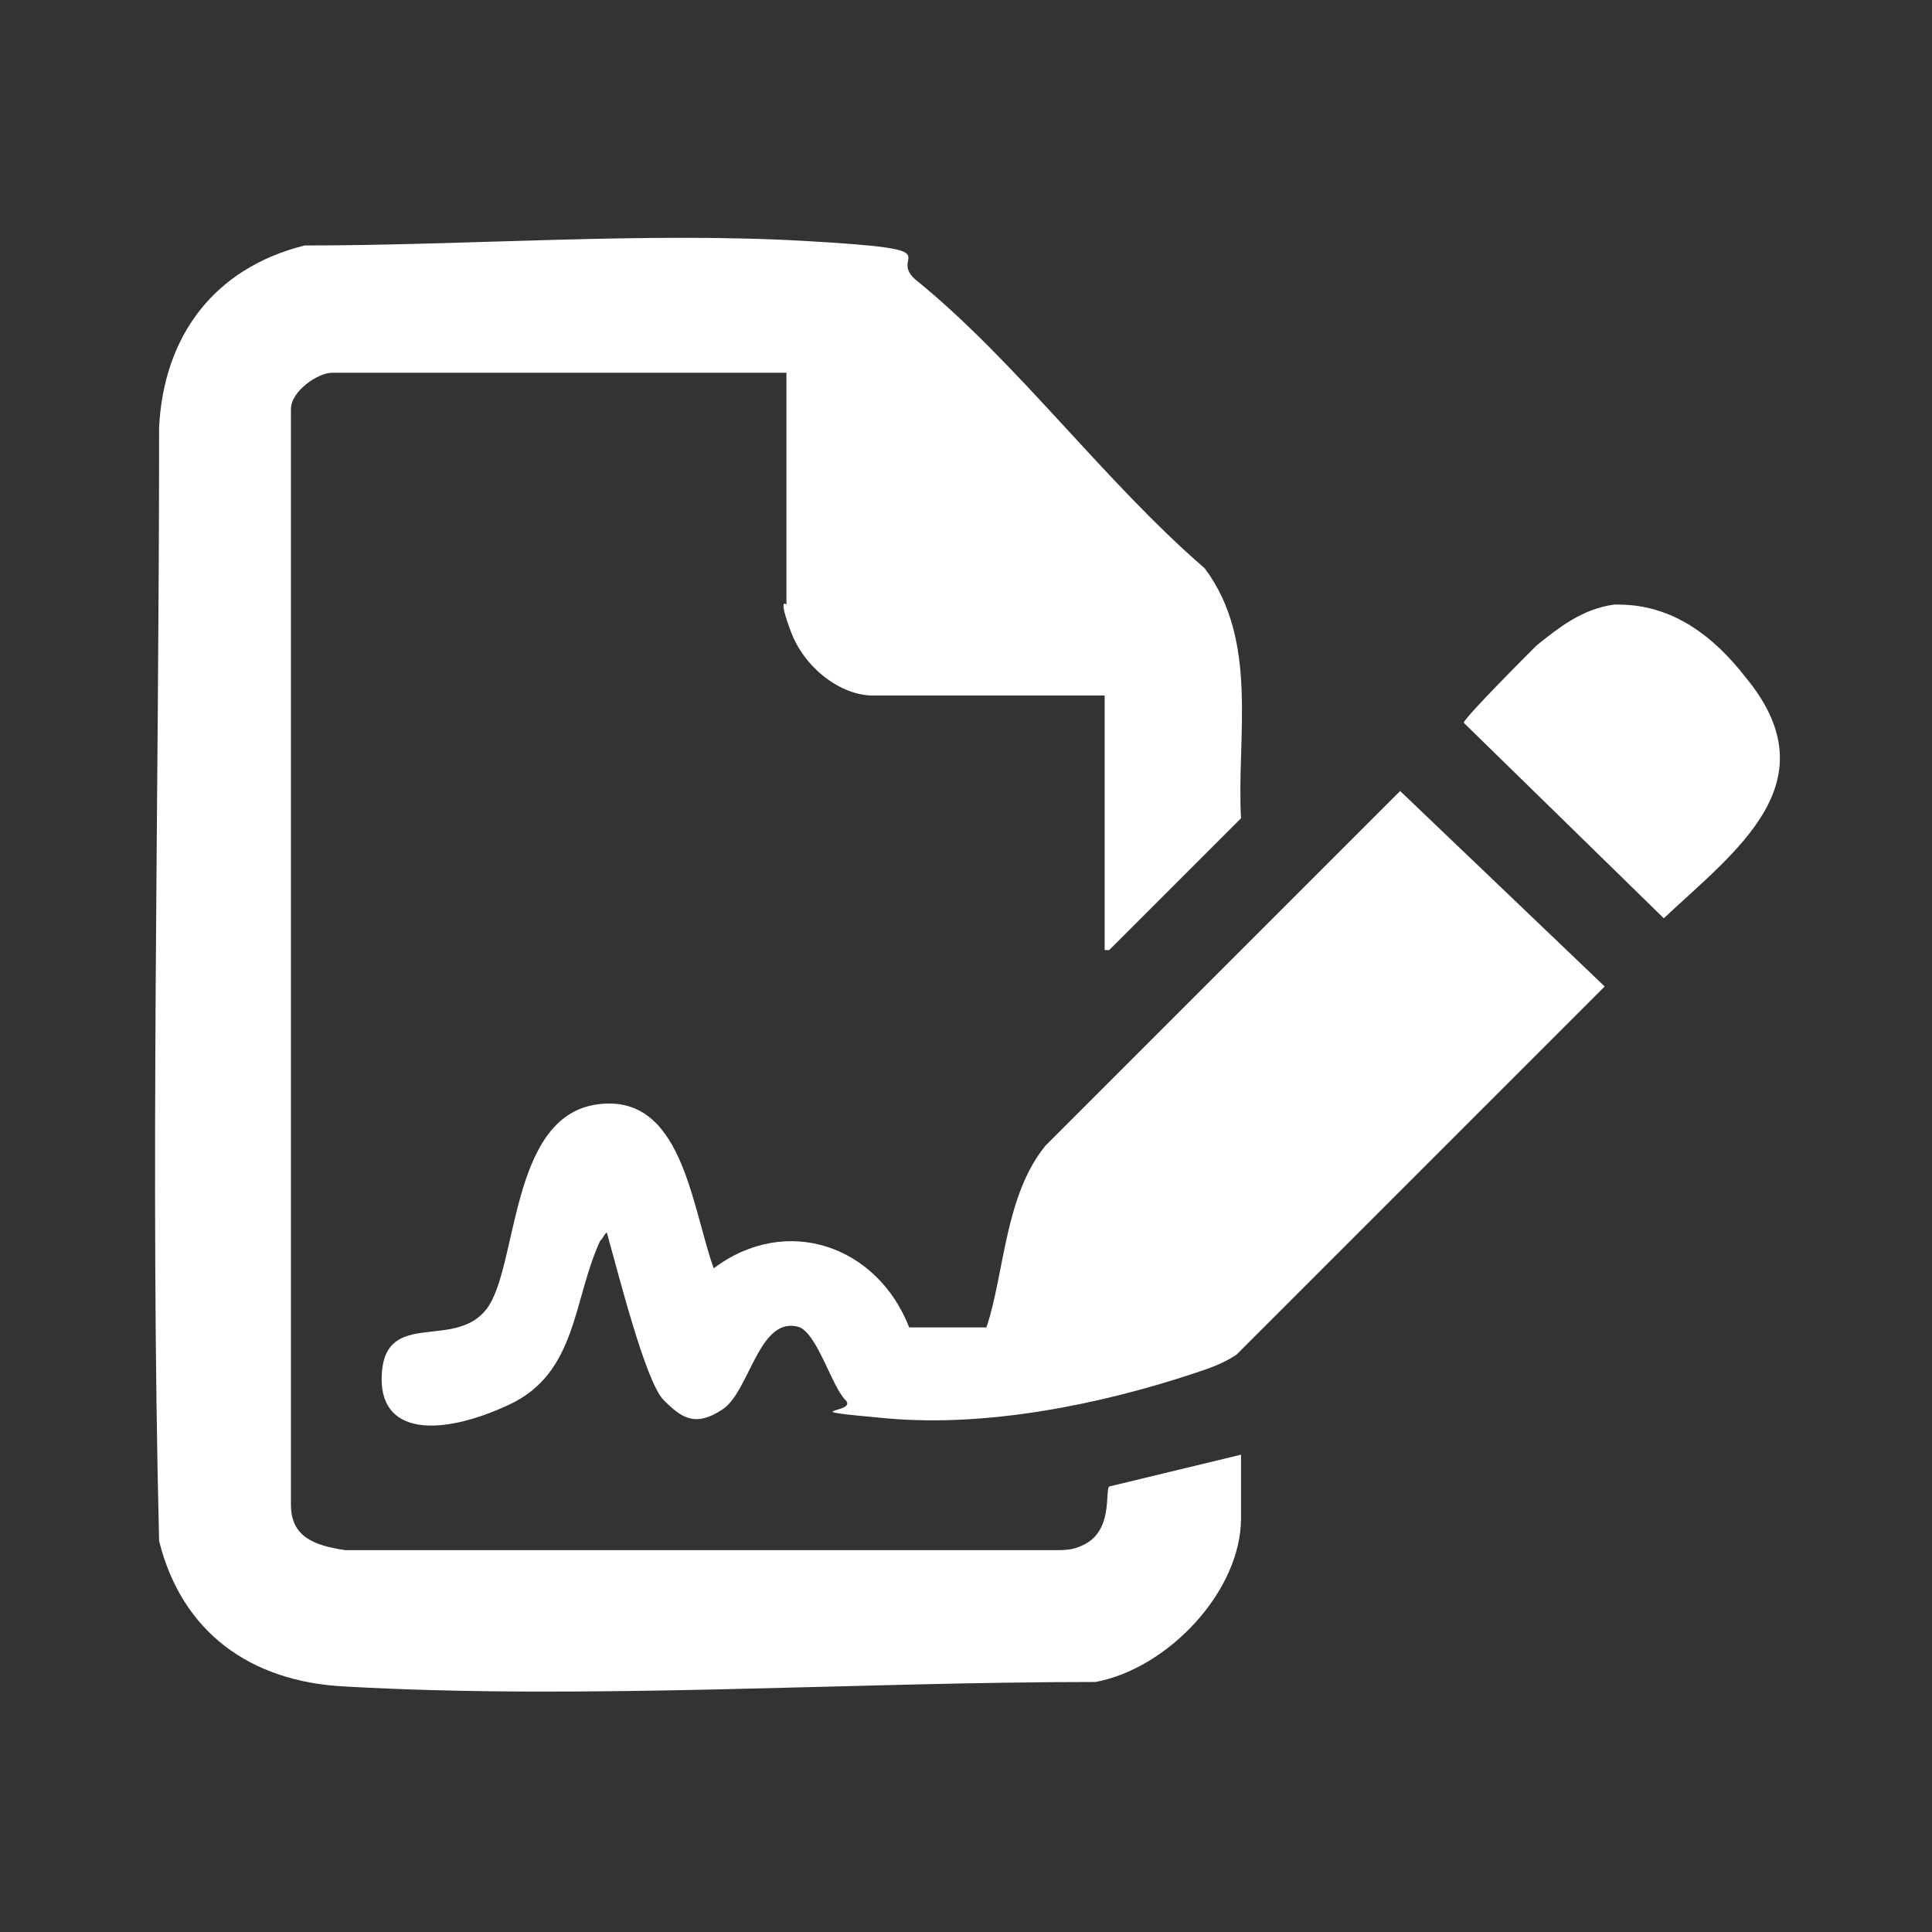
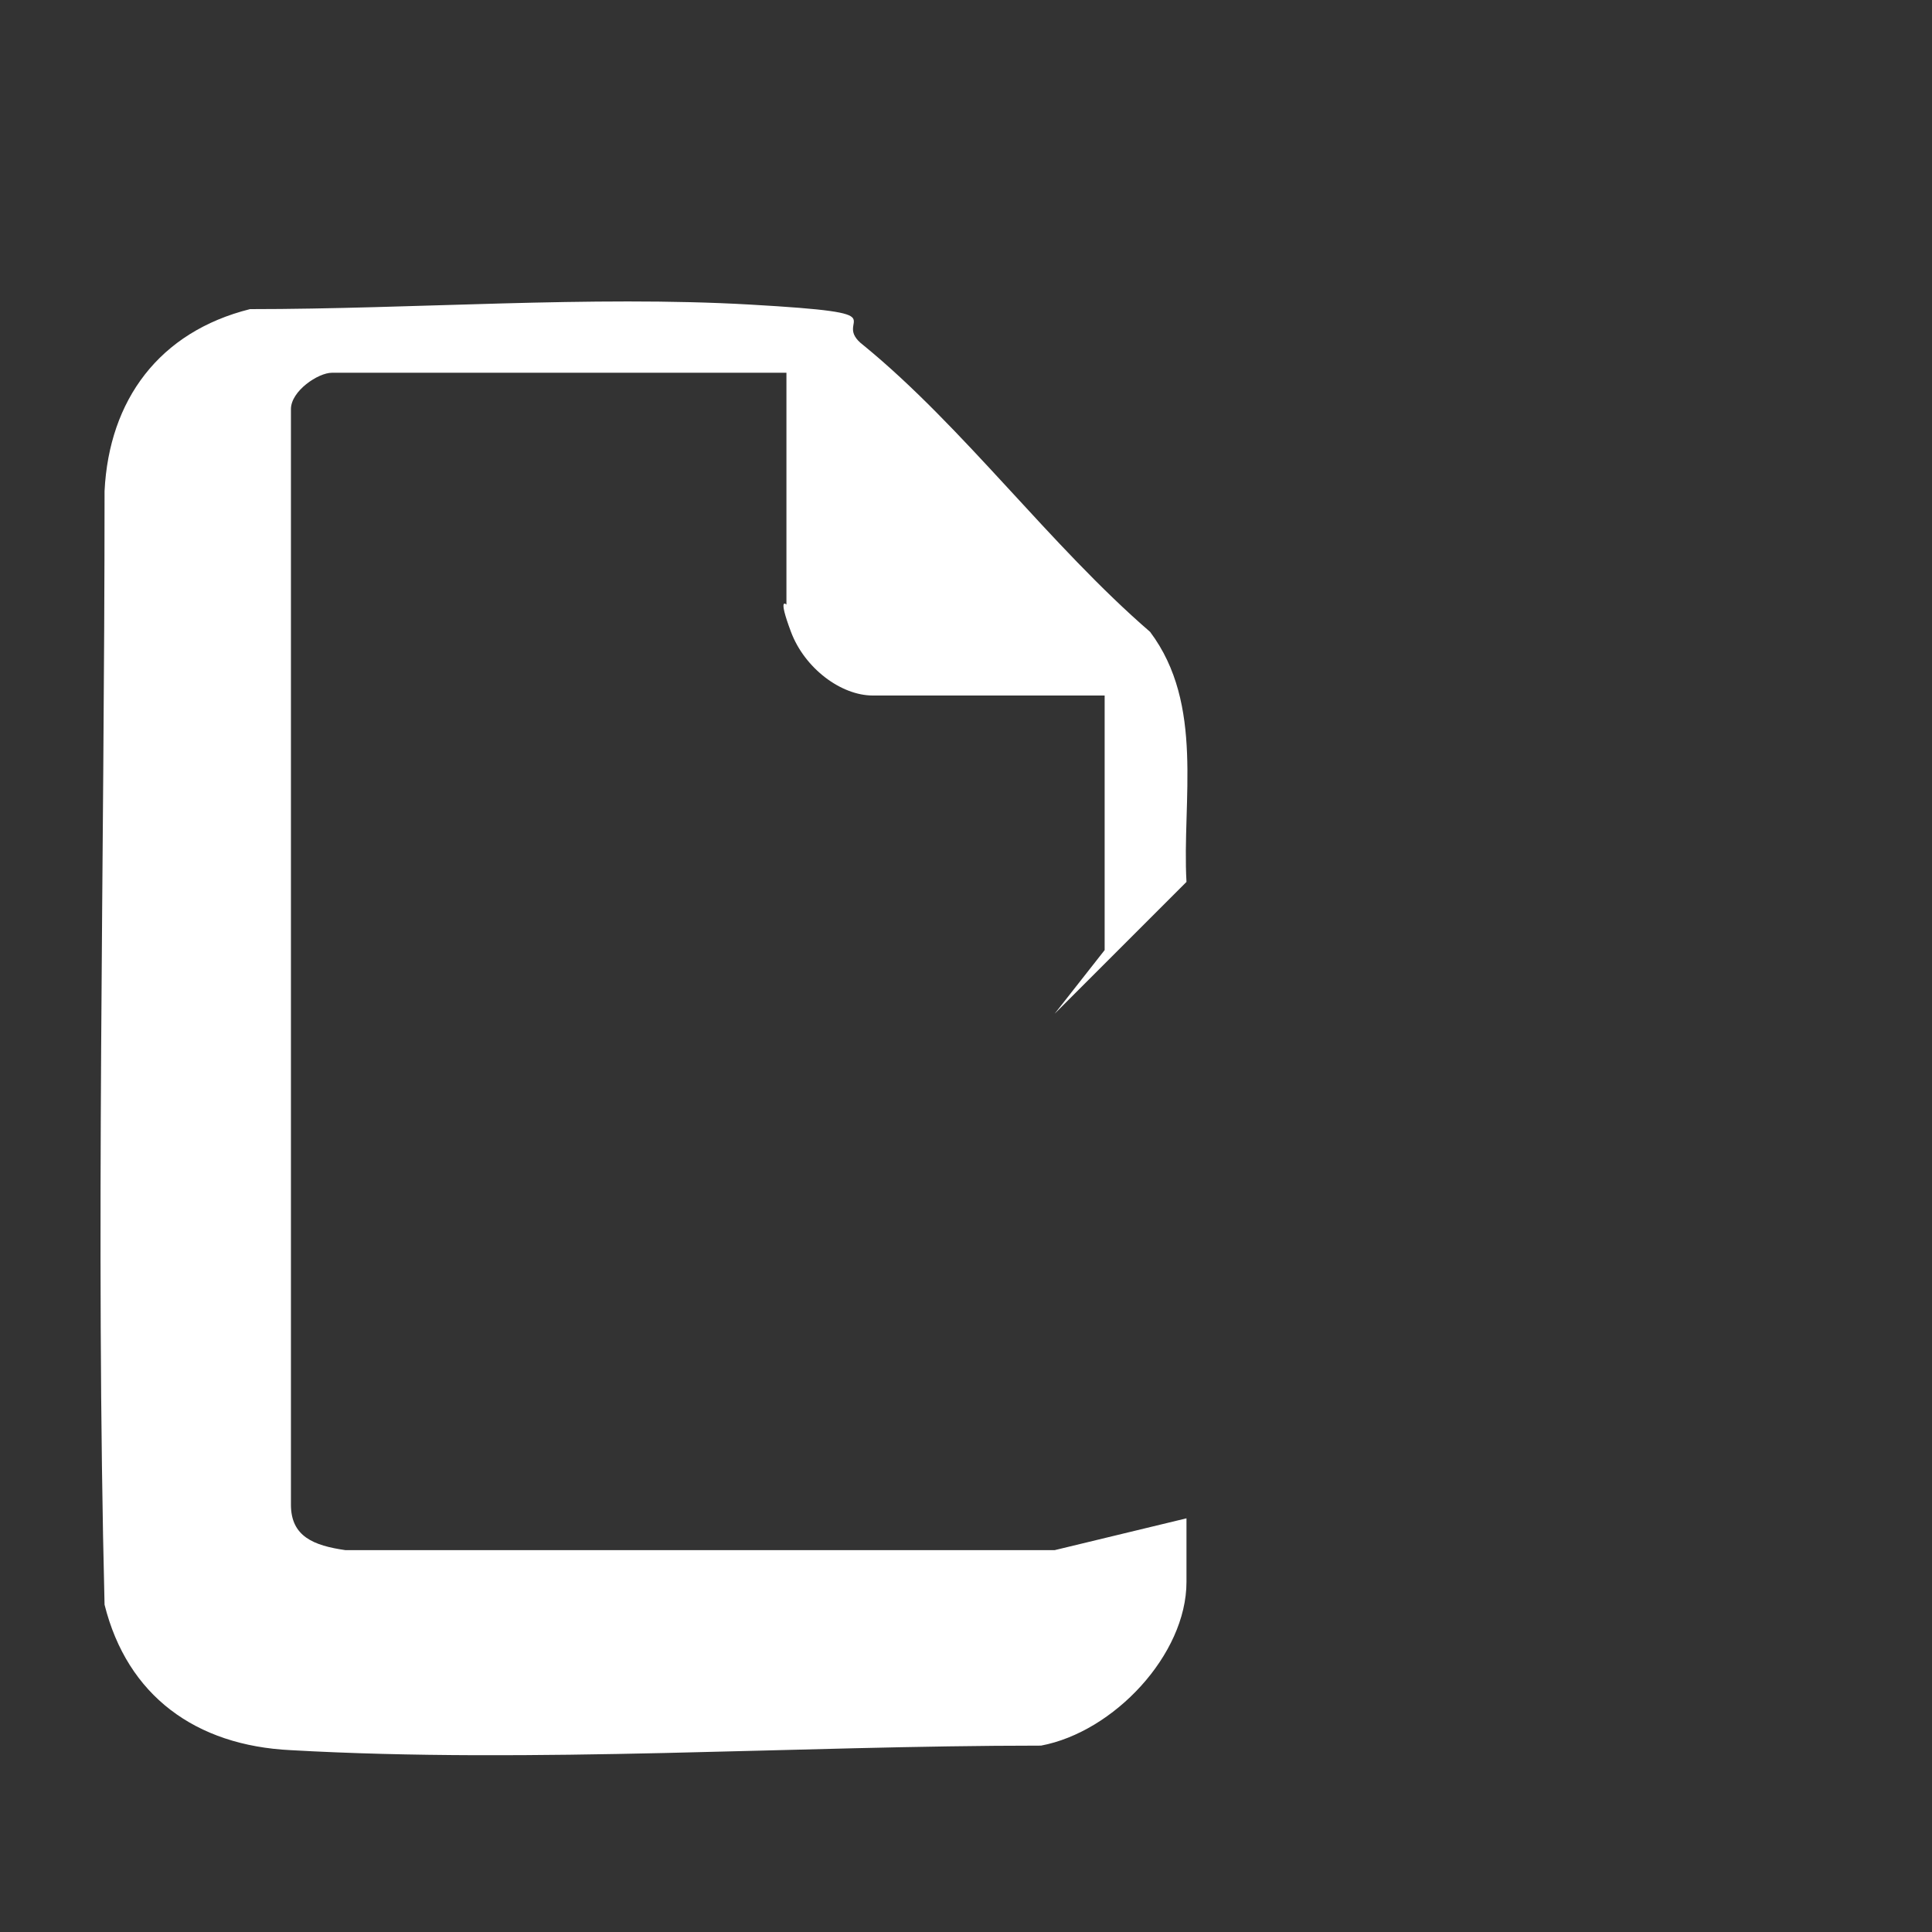
<svg xmlns="http://www.w3.org/2000/svg" id="Capa_1" version="1.1" viewBox="0 0 42.5 42.5">
  <rect x="0" y="0" width="42.5" height="42.5" fill="#333333" stroke="none" />
-   <path d="M24.3,20.9v-5.6h-5.1c-.7,0-1.5-.6-1.8-1.4s-.1-.6-.1-.6v-5.1H7.3c-.3,0-.9.4-.9.8v24.1c0,.7.5.9,1.2,1h15.6c.2,0,.4,0,.6-.1.7-.3.5-1.2.6-1.3l2.9-.7v1.4c0,1.6-1.6,3.3-3.2,3.6-5.4,0-11.2.4-16.5.1-2.1-.1-3.6-1.2-4.1-3.2-.2-8.1,0-16.3,0-24.5.1-2,1.2-3.5,3.2-4,3.6,0,7.5-.3,11-.1s1.7.3,2.5.9c2.2,1.8,4.1,4.4,6.3,6.3,1.2,1.6.7,3.7.8,5.5l-2.9,2.9Z" fill="#fff" />
-   <path d="M13.4,27.1c-.1,0-.1.1-.2.2-.6,1.3-.5,2.9-2,3.6s-2.9.7-2.8-.7,1.6-.5,2.3-1.4.5-4.2,2.4-4.5,2.1,2.2,2.6,3.6c1.6-1.2,3.6-.5,4.3,1.3h1.7c.4-1.2.4-2.9,1.3-4l7.8-7.8,4.5,4.3-8.1,8.1c-.3.2-.6.3-.9.4-2.1.7-4.6,1.2-6.8,1s-.6-.1-.9-.4-.6-1.4-1-1.6c-.9-.3-1.1,1.4-1.7,1.8s-.9.2-1.3-.2-1-2.8-1.2-3.5,0-.2,0-.3Z" fill="#fff" />
-   <path d="M35.6,13.3c1.2,0,2.1.7,2.8,1.6,1.9,2.3-.2,3.8-1.8,5.3l-4.4-4.3c0-.1,1.4-1.5,1.6-1.7.5-.4,1-.8,1.7-.9Z" fill="#fff" />
+   <path d="M24.3,20.9v-5.6h-5.1c-.7,0-1.5-.6-1.8-1.4s-.1-.6-.1-.6v-5.1H7.3c-.3,0-.9.4-.9.8v24.1c0,.7.5.9,1.2,1h15.6l2.9-.7v1.4c0,1.6-1.6,3.3-3.2,3.6-5.4,0-11.2.4-16.5.1-2.1-.1-3.6-1.2-4.1-3.2-.2-8.1,0-16.3,0-24.5.1-2,1.2-3.5,3.2-4,3.6,0,7.5-.3,11-.1s1.7.3,2.5.9c2.2,1.8,4.1,4.4,6.3,6.3,1.2,1.6.7,3.7.8,5.5l-2.9,2.9Z" fill="#fff" />
</svg>